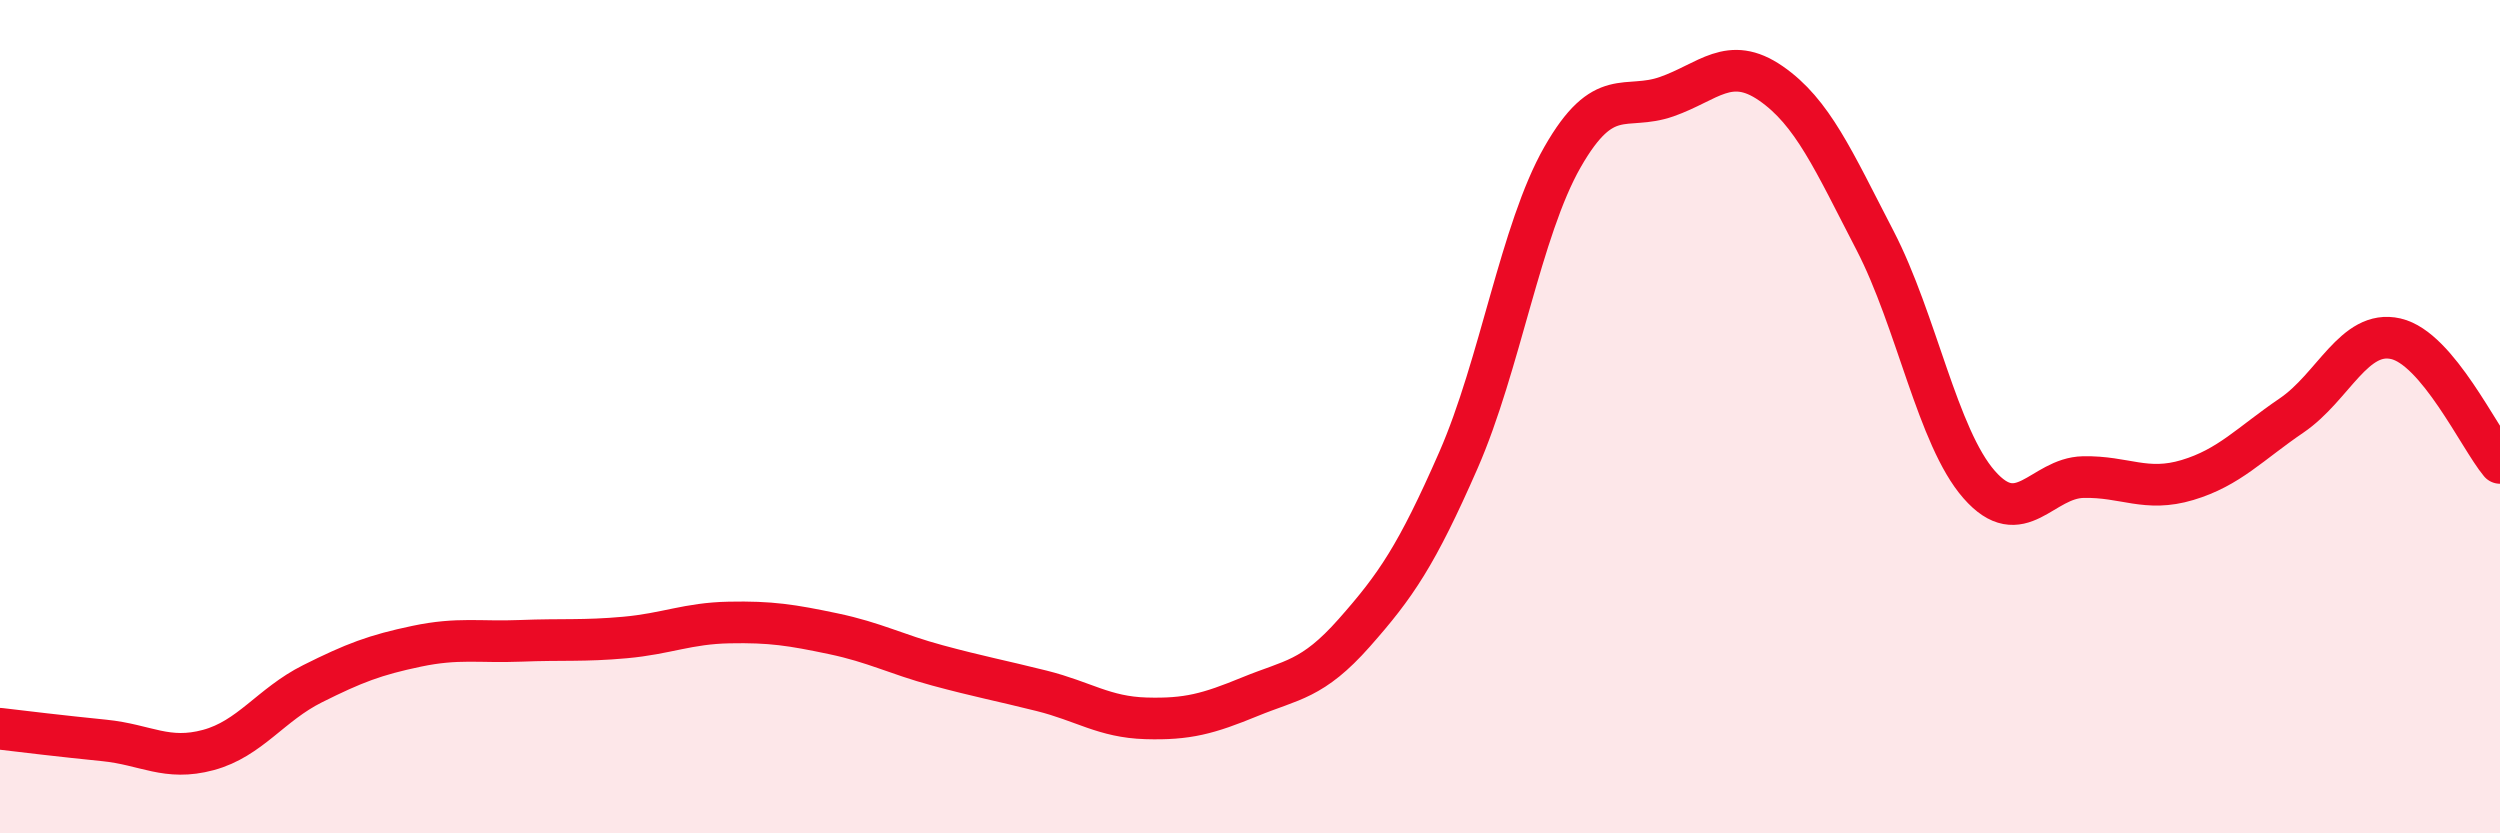
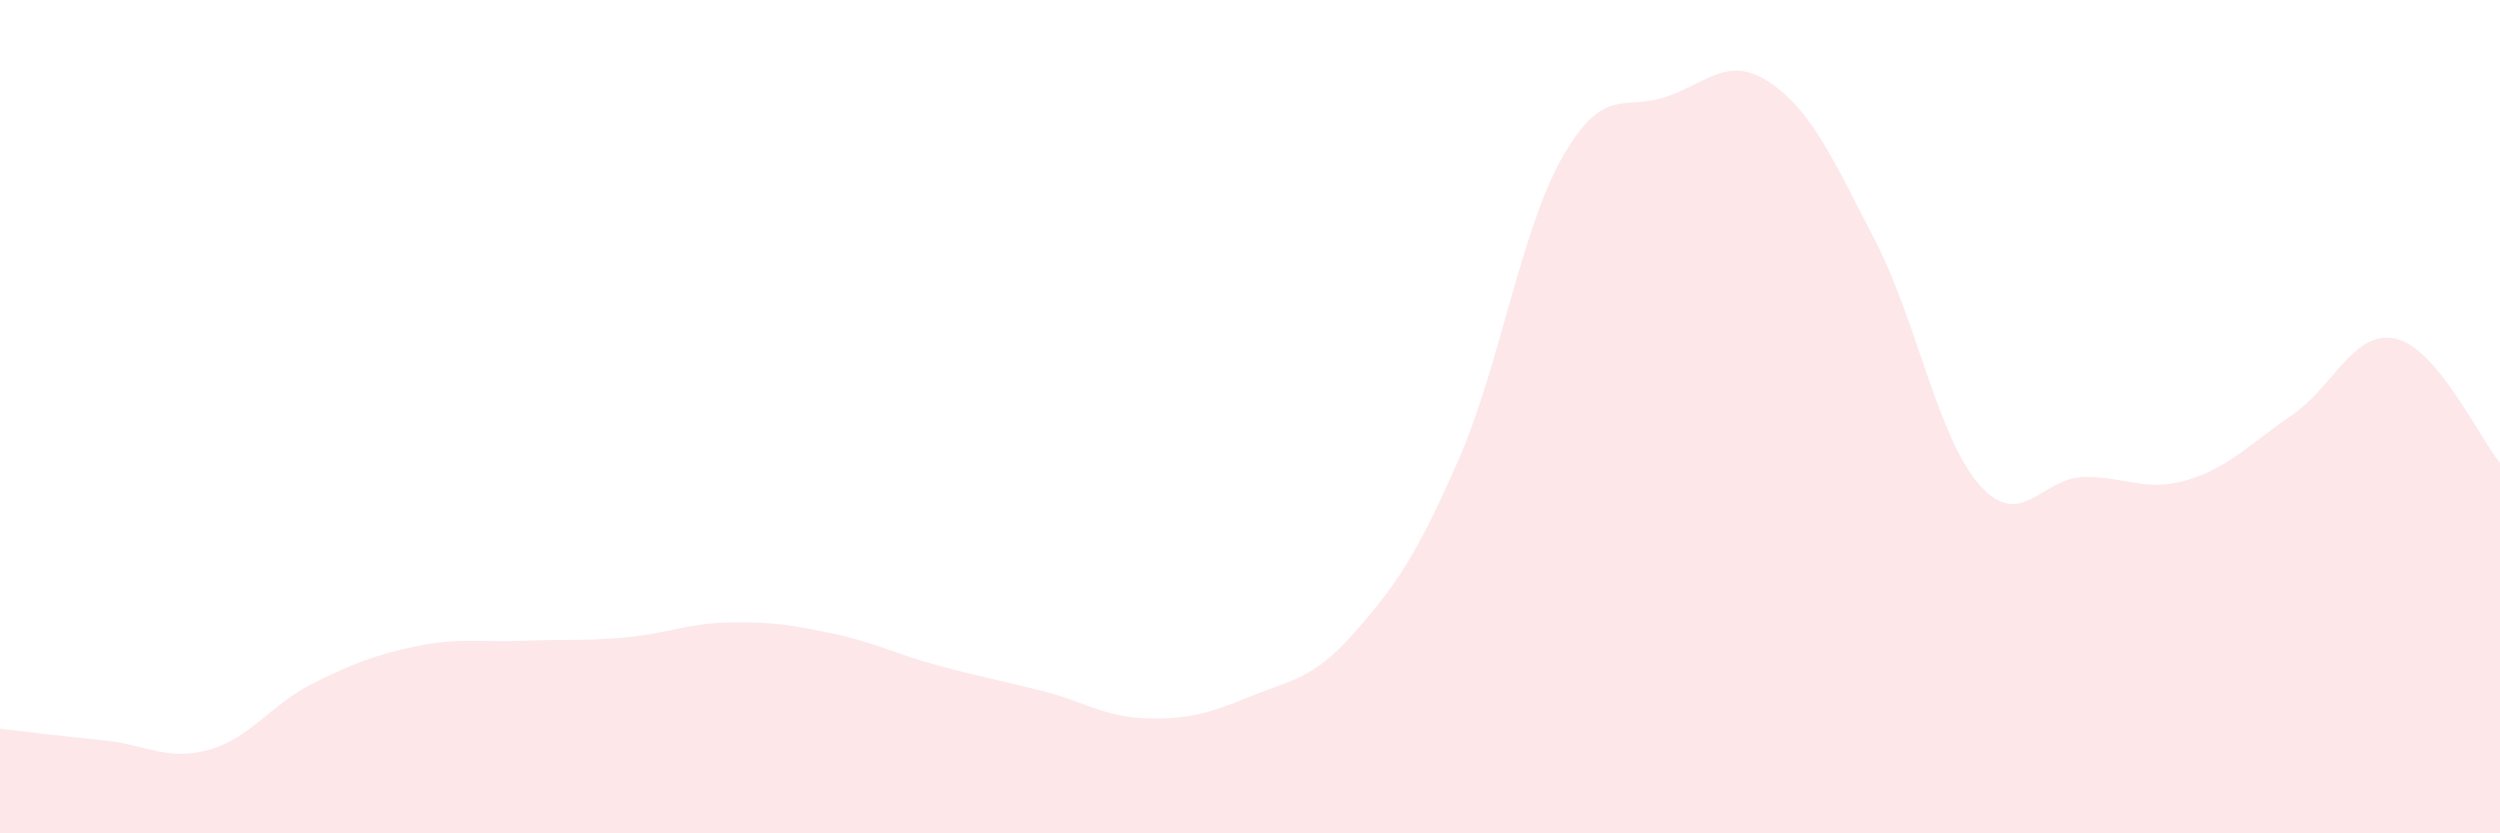
<svg xmlns="http://www.w3.org/2000/svg" width="60" height="20" viewBox="0 0 60 20">
  <path d="M 0,17.49 C 0.5,17.55 1.5,17.67 2.5,17.77 C 3.5,17.87 4,18.27 5,18 C 6,17.73 6.5,16.91 7.5,16.41 C 8.5,15.91 9,15.72 10,15.51 C 11,15.3 11.5,15.42 12.5,15.38 C 13.5,15.34 14,15.39 15,15.3 C 16,15.21 16.5,14.96 17.5,14.94 C 18.5,14.92 19,15 20,15.21 C 21,15.42 21.5,15.7 22.5,15.97 C 23.5,16.24 24,16.33 25,16.58 C 26,16.83 26.5,17.21 27.5,17.24 C 28.5,17.27 29,17.13 30,16.72 C 31,16.31 31.5,16.32 32.5,15.19 C 33.5,14.06 34,13.33 35,11.05 C 36,8.77 36.5,5.52 37.5,3.77 C 38.5,2.02 39,2.67 40,2.32 C 41,1.97 41.5,1.31 42.5,2 C 43.5,2.69 44,3.84 45,5.77 C 46,7.7 46.5,10.49 47.5,11.63 C 48.5,12.77 49,11.47 50,11.45 C 51,11.43 51.5,11.82 52.5,11.52 C 53.5,11.22 54,10.65 55,9.97 C 56,9.29 56.5,7.9 57.5,8.13 C 58.5,8.36 59.5,10.51 60,11.11L60 20L0 20Z" fill="#EB0A25" opacity="0.1" stroke-linecap="round" stroke-linejoin="round" />
-   <path d="M 0,17.49 C 0.5,17.55 1.5,17.67 2.5,17.77 C 3.5,17.87 4,18.27 5,18 C 6,17.73 6.5,16.91 7.5,16.41 C 8.5,15.91 9,15.72 10,15.51 C 11,15.3 11.5,15.42 12.5,15.38 C 13.5,15.34 14,15.39 15,15.3 C 16,15.21 16.5,14.96 17.5,14.94 C 18.5,14.92 19,15 20,15.21 C 21,15.42 21.5,15.7 22.5,15.97 C 23.5,16.24 24,16.33 25,16.58 C 26,16.83 26.5,17.21 27.5,17.24 C 28.5,17.27 29,17.13 30,16.72 C 31,16.31 31.5,16.32 32.5,15.19 C 33.5,14.06 34,13.33 35,11.05 C 36,8.77 36.5,5.52 37.5,3.77 C 38.5,2.02 39,2.67 40,2.32 C 41,1.97 41.5,1.31 42.5,2 C 43.5,2.69 44,3.84 45,5.77 C 46,7.7 46.5,10.49 47.5,11.63 C 48.5,12.77 49,11.47 50,11.45 C 51,11.43 51.5,11.82 52.5,11.52 C 53.5,11.22 54,10.65 55,9.97 C 56,9.29 56.5,7.9 57.5,8.13 C 58.5,8.36 59.5,10.51 60,11.11" stroke="#EB0A25" stroke-width="1" fill="none" stroke-linecap="round" stroke-linejoin="round" />
</svg>